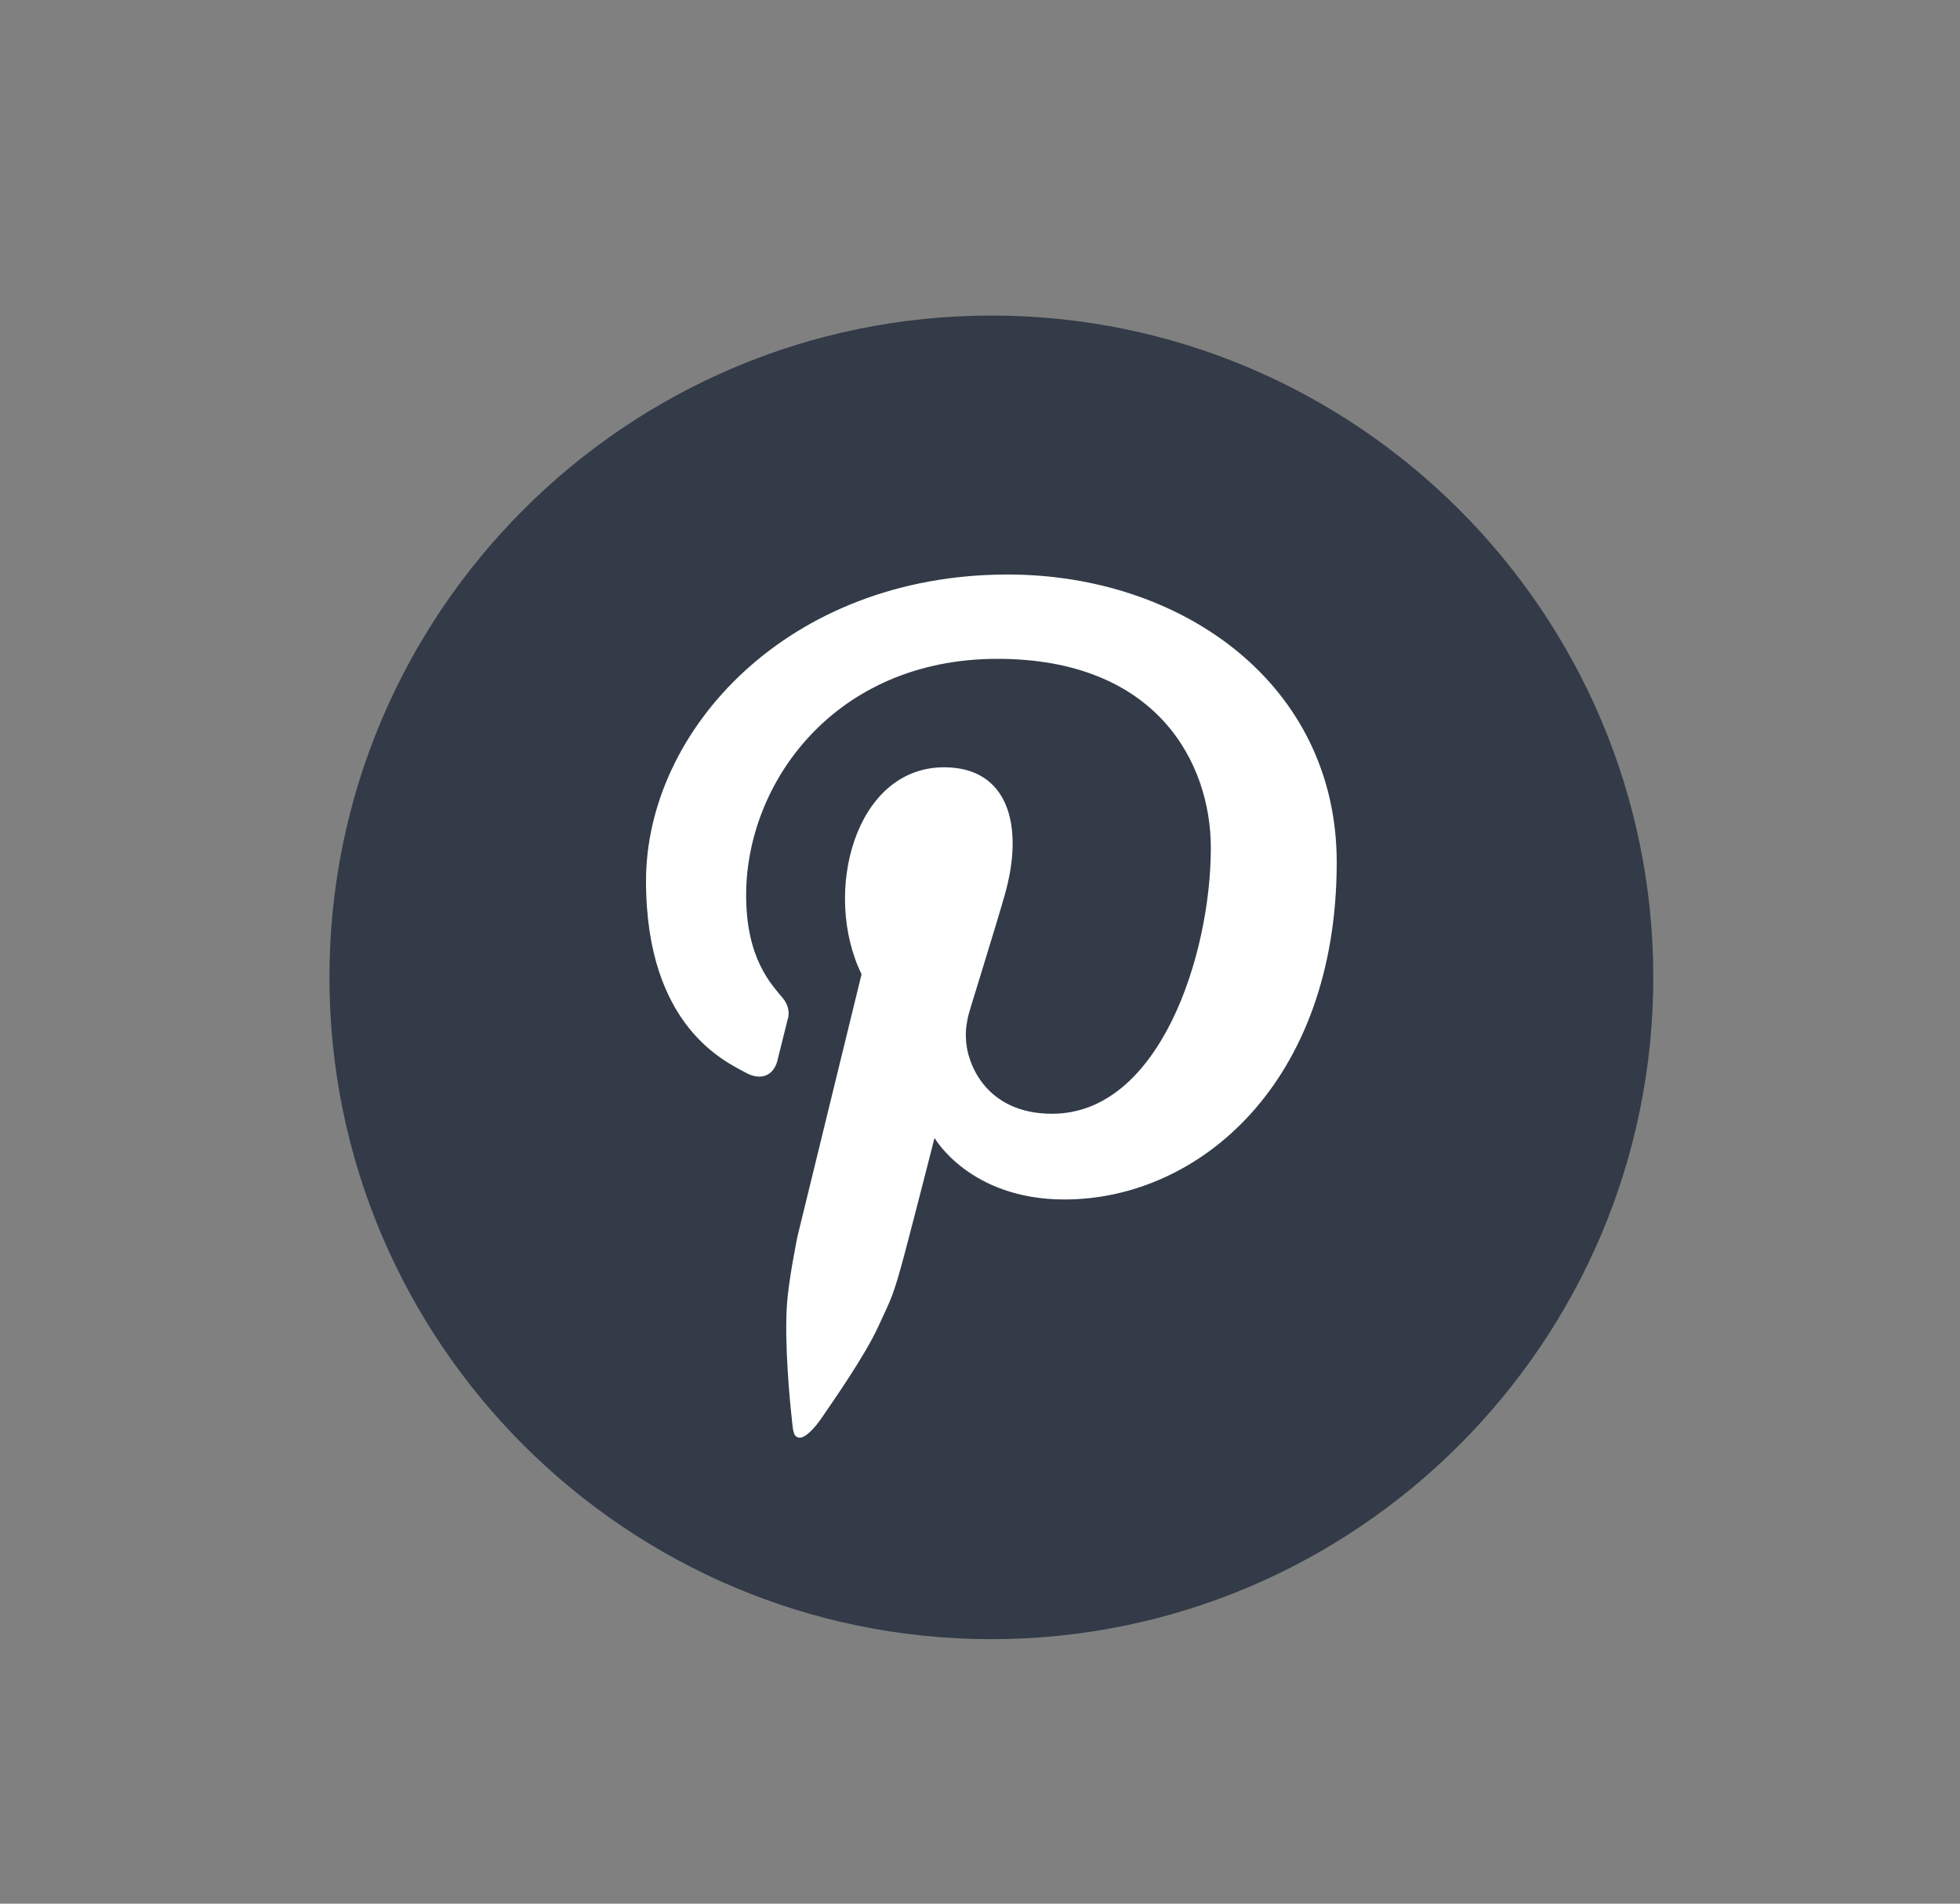
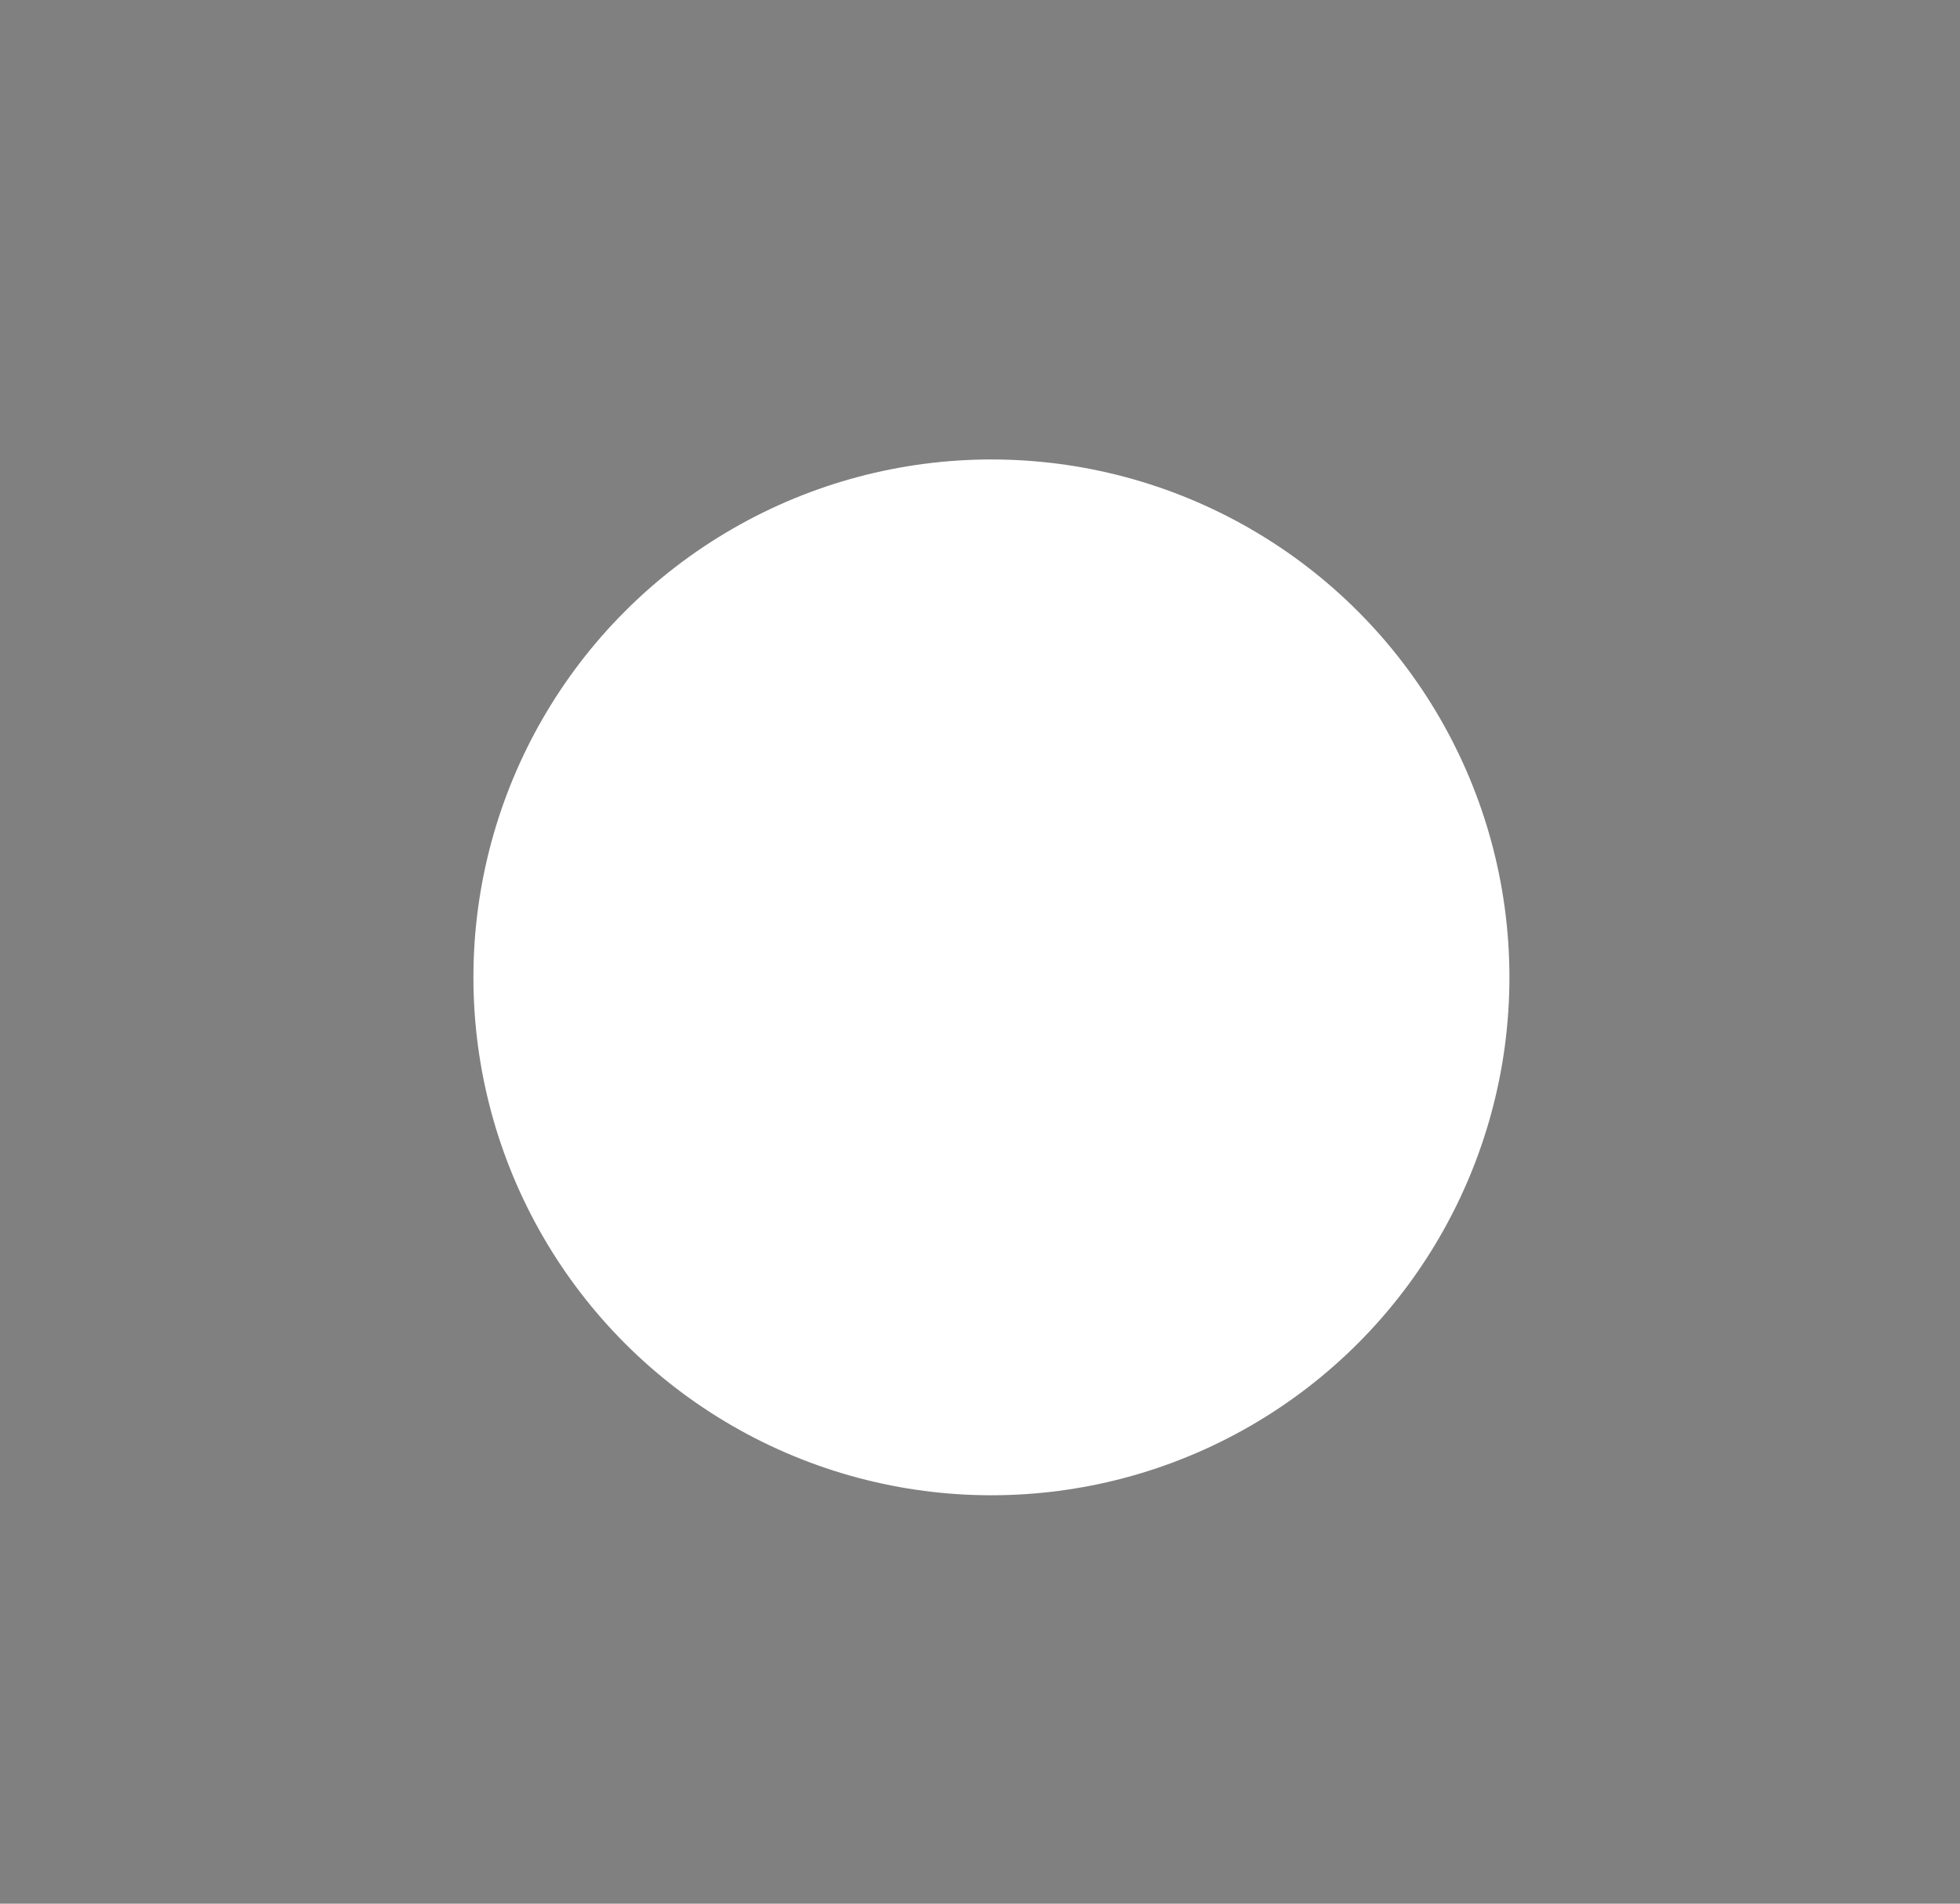
<svg xmlns="http://www.w3.org/2000/svg" width="35" height="34" viewBox="0 0 35 34" fill="none">
  <rect x="0" y="0" width="35" height="34" fill="#808080" stroke="none" />
  <circle cx="17.704" cy="17.456" r="9.25" fill="white" />
-   <path d="M17.703 5.636C11.185 5.636 5.883 10.938 5.883 17.456C5.883 23.974 11.185 29.276 17.703 29.276C24.22 29.276 29.523 23.974 29.523 17.456C29.523 10.938 24.22 5.636 17.703 5.636ZM19.009 21.423C17.315 21.423 16.688 20.324 16.688 20.324C16.688 20.324 16.386 21.511 16.164 22.354C15.941 23.197 15.903 23.209 15.687 23.685C15.445 24.219 14.852 25.06 14.677 25.318C14.538 25.524 14.365 25.696 14.264 25.676C14.162 25.656 14.162 25.55 14.138 25.327C14.104 25.022 14.005 23.994 14.053 23.299C14.083 22.847 14.241 22.081 14.241 22.081L15.385 17.4C14.681 15.958 15.258 13.704 16.86 13.704C17.996 13.704 18.294 14.732 17.946 15.969C17.791 16.52 17.306 18.066 17.291 18.139C17.276 18.212 17.24 18.366 17.248 18.518C17.248 18.97 17.593 19.892 18.787 19.892C20.711 19.892 21.622 17.047 21.622 15.145C21.622 13.615 20.65 11.767 17.811 11.767C14.919 11.767 13.324 13.968 13.324 15.988C13.324 17.121 13.771 17.576 13.978 17.826C14.146 18.029 14.061 18.224 14.061 18.224L13.879 18.956C13.812 19.198 13.595 19.323 13.291 19.145C12.987 18.971 11.536 18.356 11.536 15.734C11.536 13.046 14.067 10.261 17.996 10.261C21.115 10.261 23.87 12.223 23.87 15.401C23.87 19.324 21.419 21.423 19.009 21.423Z" fill="#323B47" />
</svg>